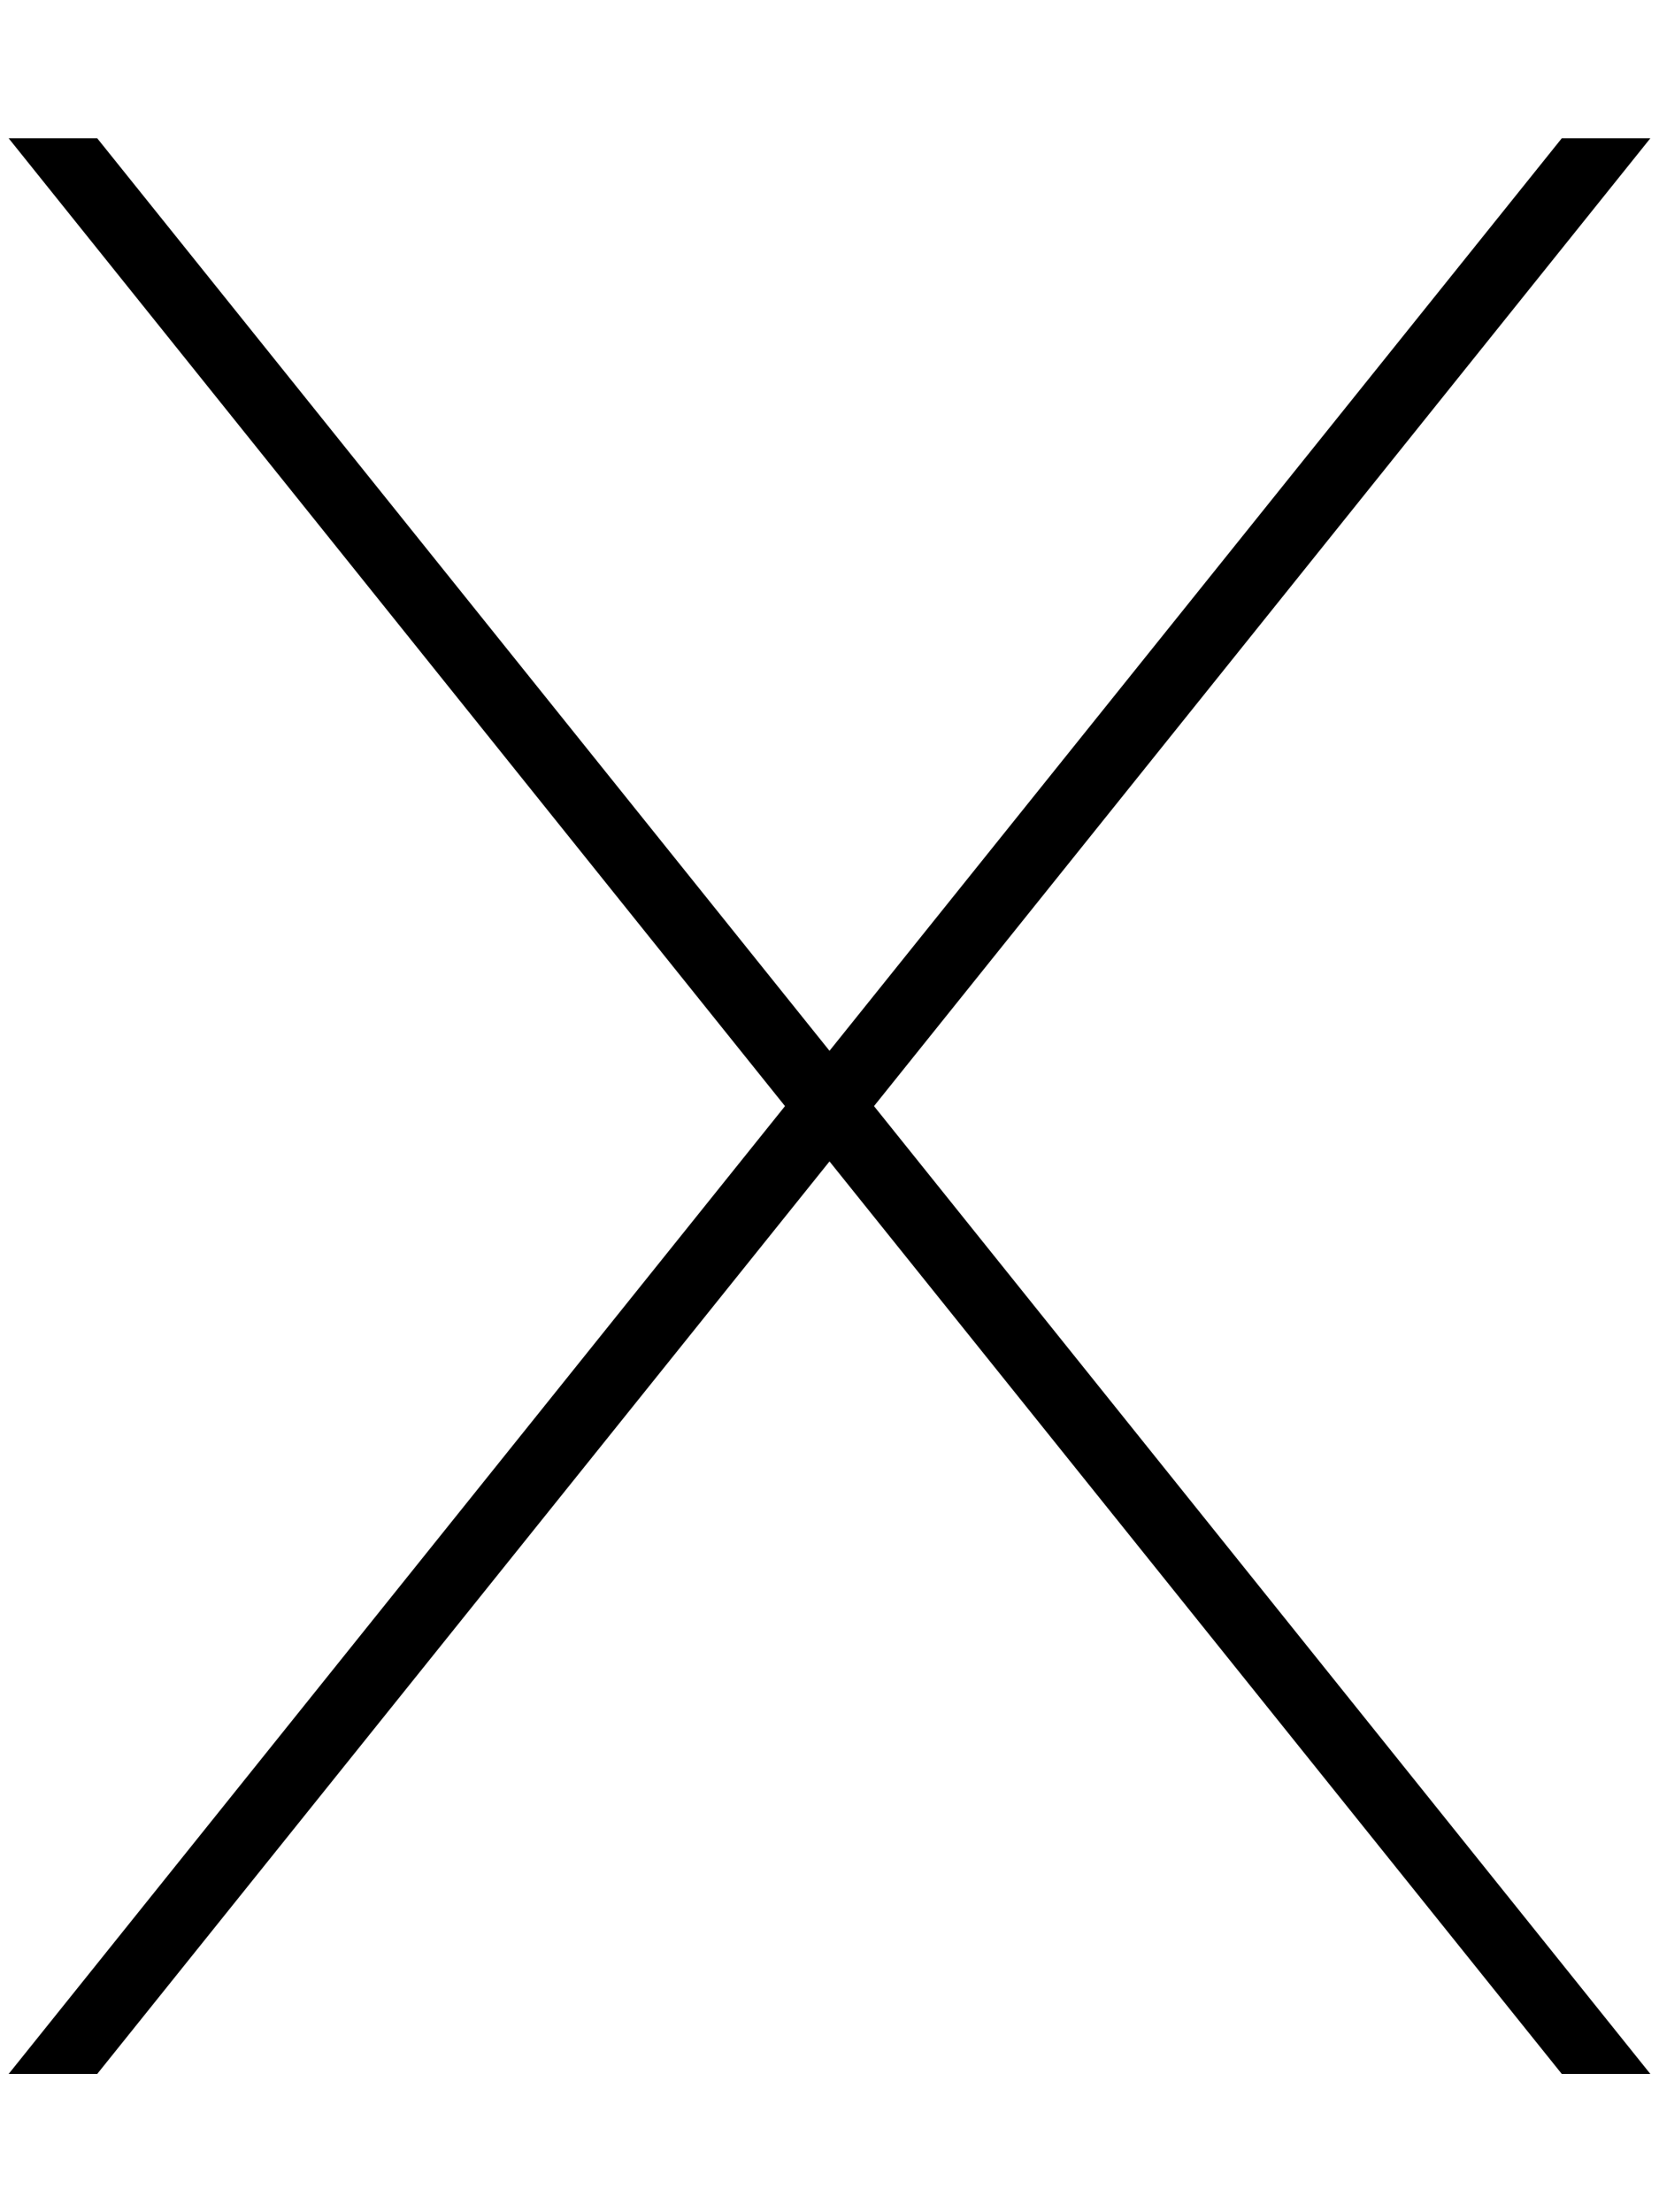
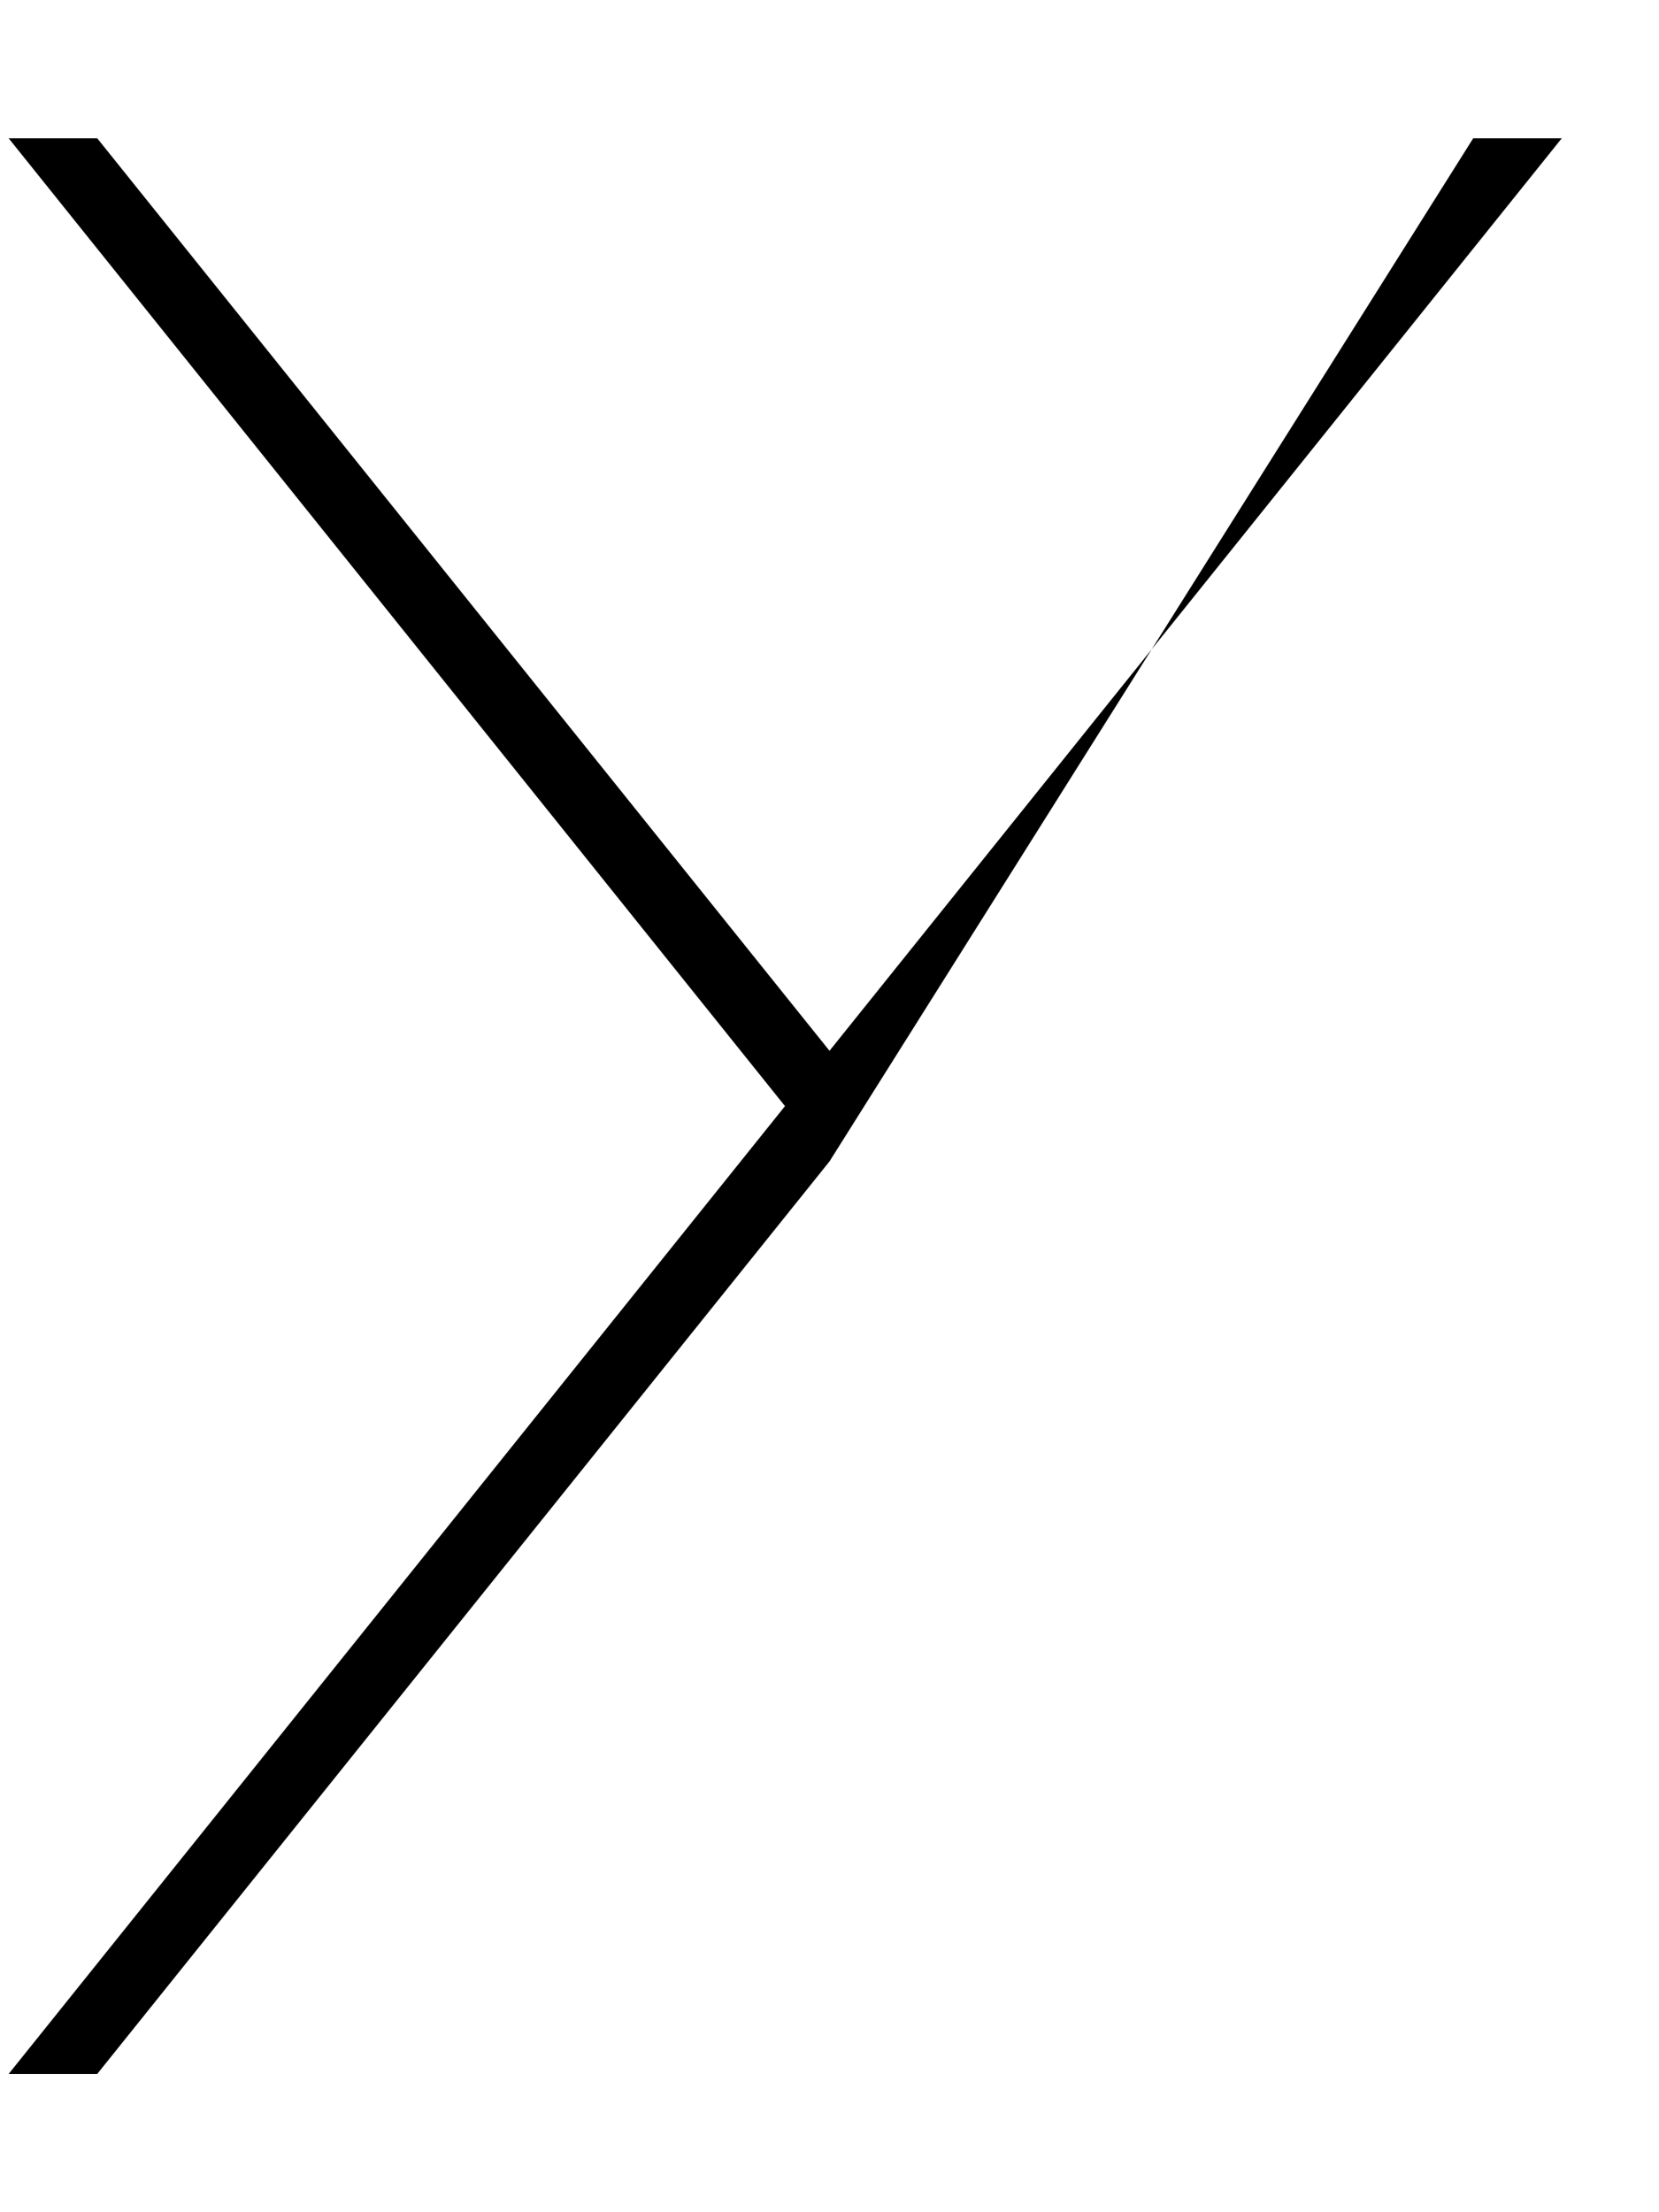
<svg xmlns="http://www.w3.org/2000/svg" viewBox="0 0 384 512">
-   <path d="M361.5 32L382 32 202.3 256 382 480l-20.5 0L192 268.8 22.5 480 2 480 181.7 256 2 32l20.5 0L192 243.2 361.5 32z" />
+   <path d="M361.5 32l-20.5 0L192 268.8 22.5 480 2 480 181.7 256 2 32l20.5 0L192 243.2 361.5 32z" />
</svg>